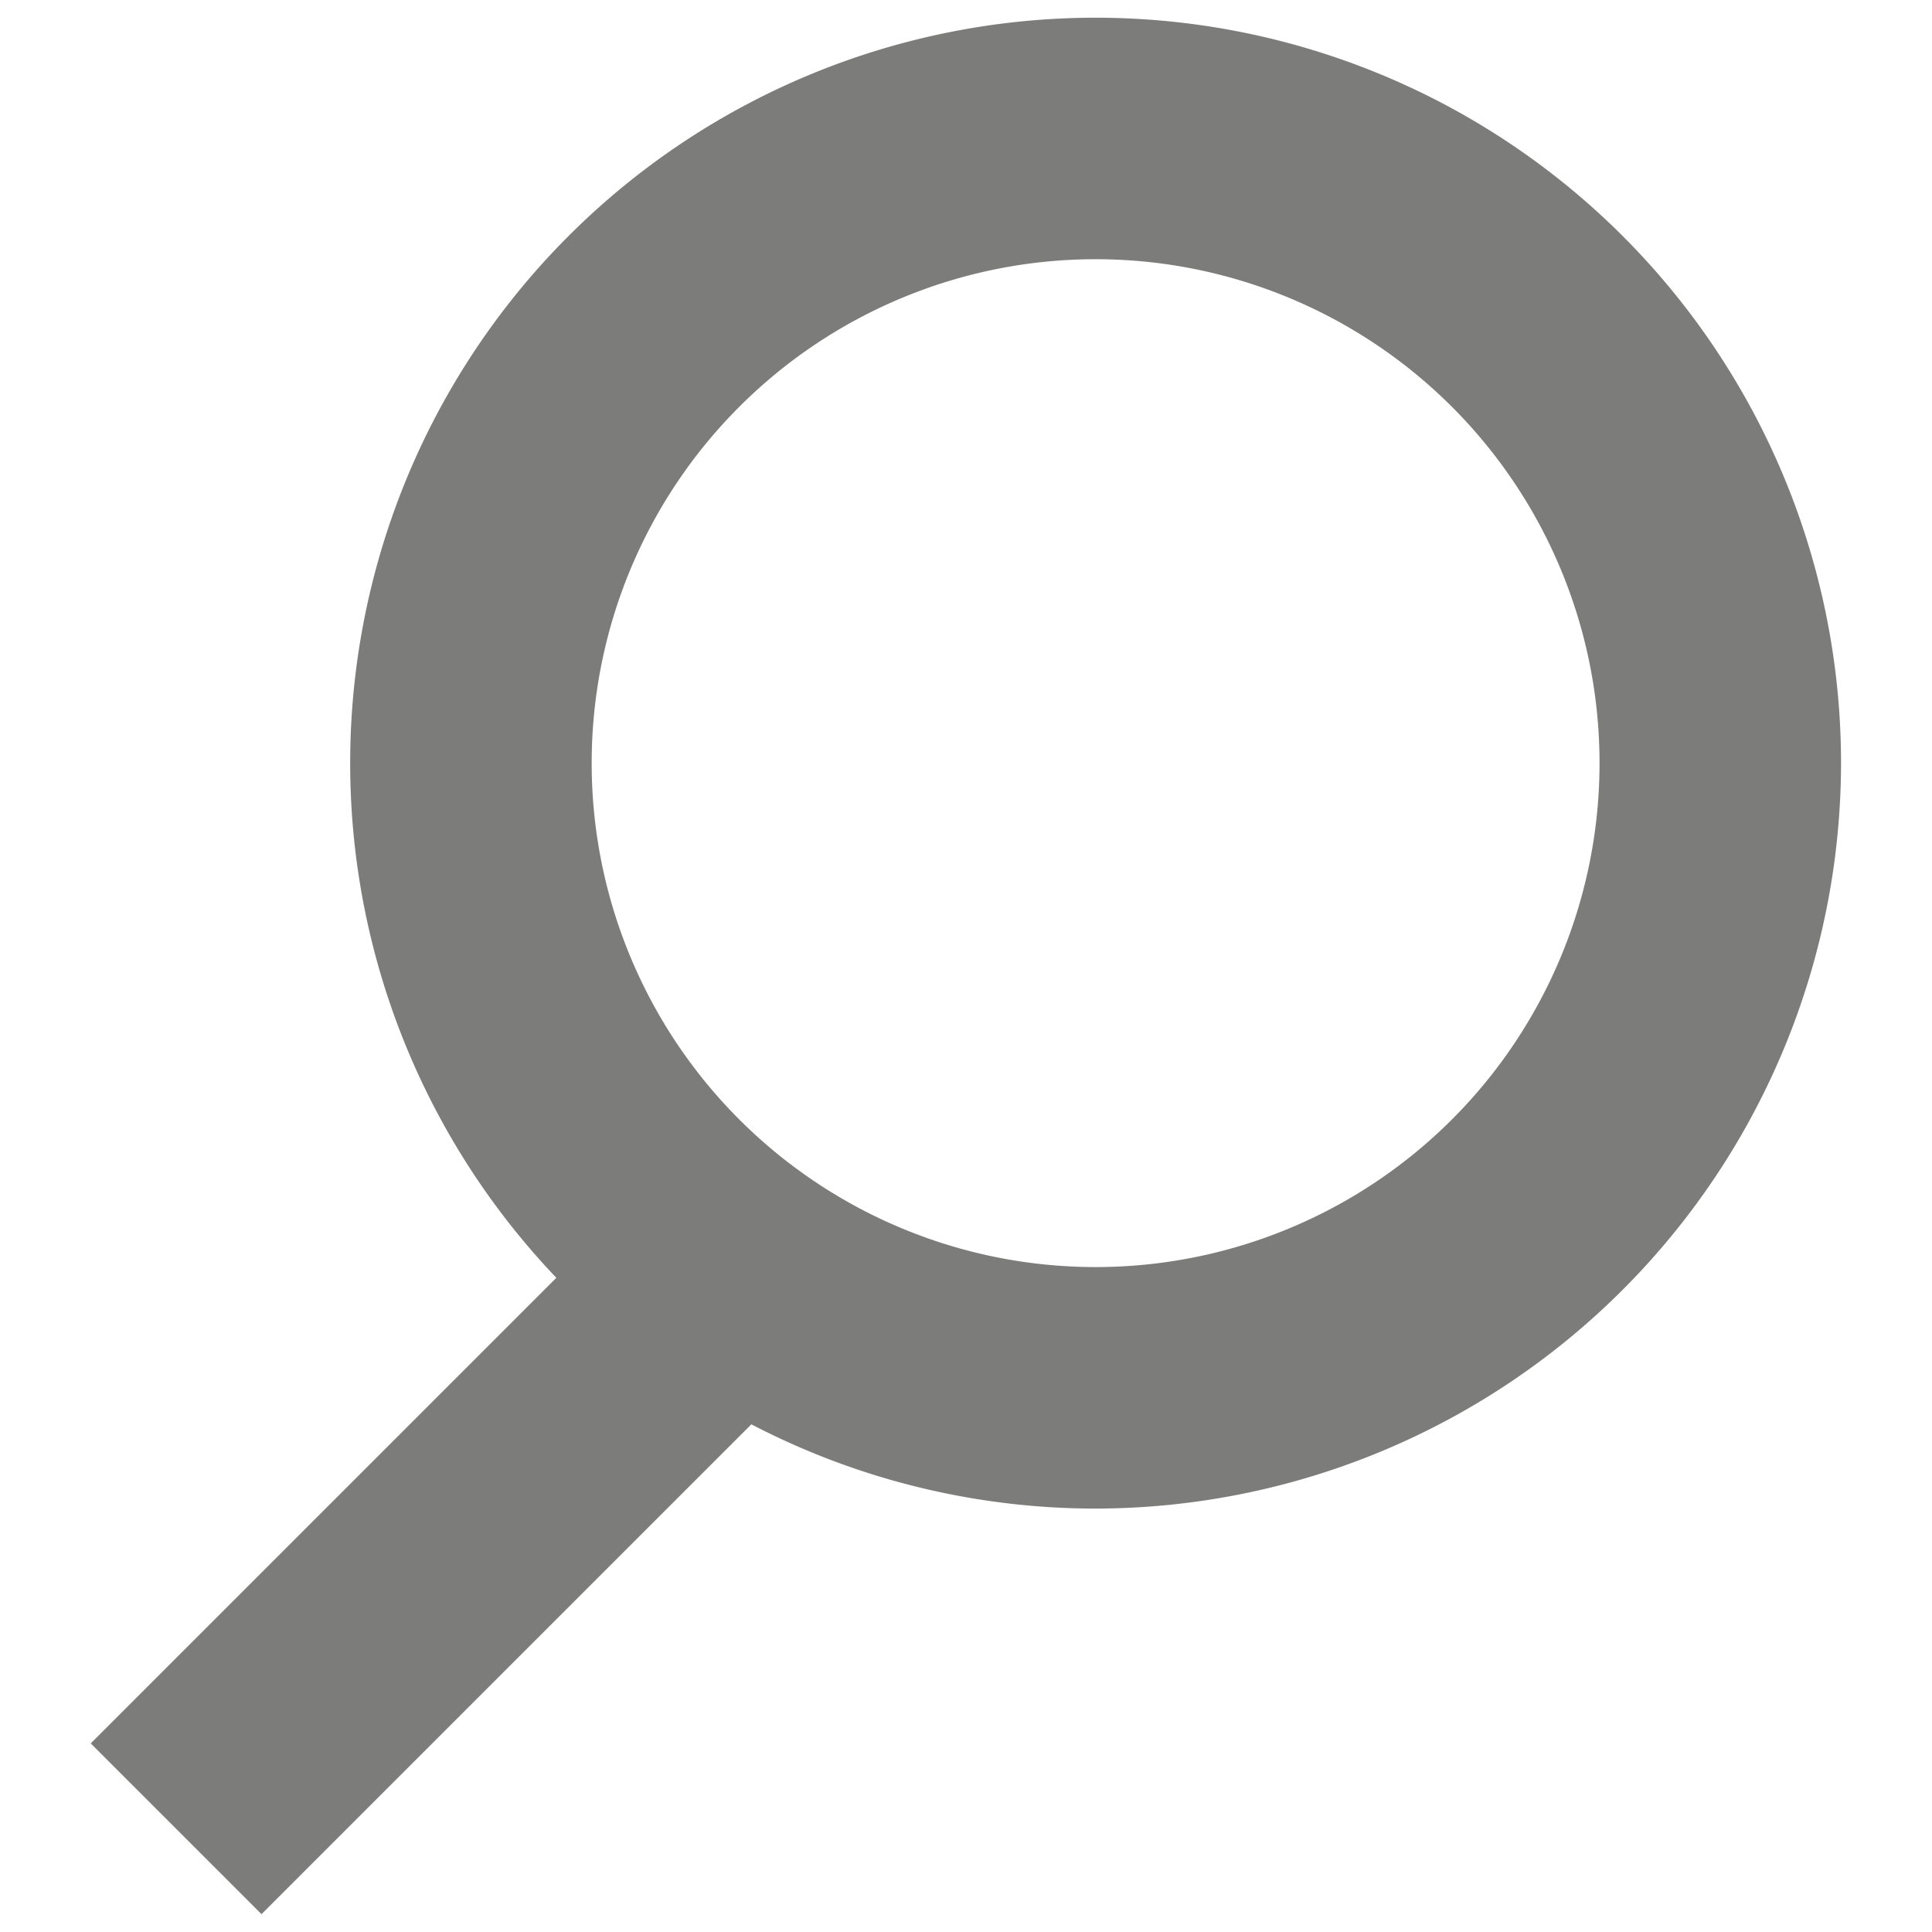
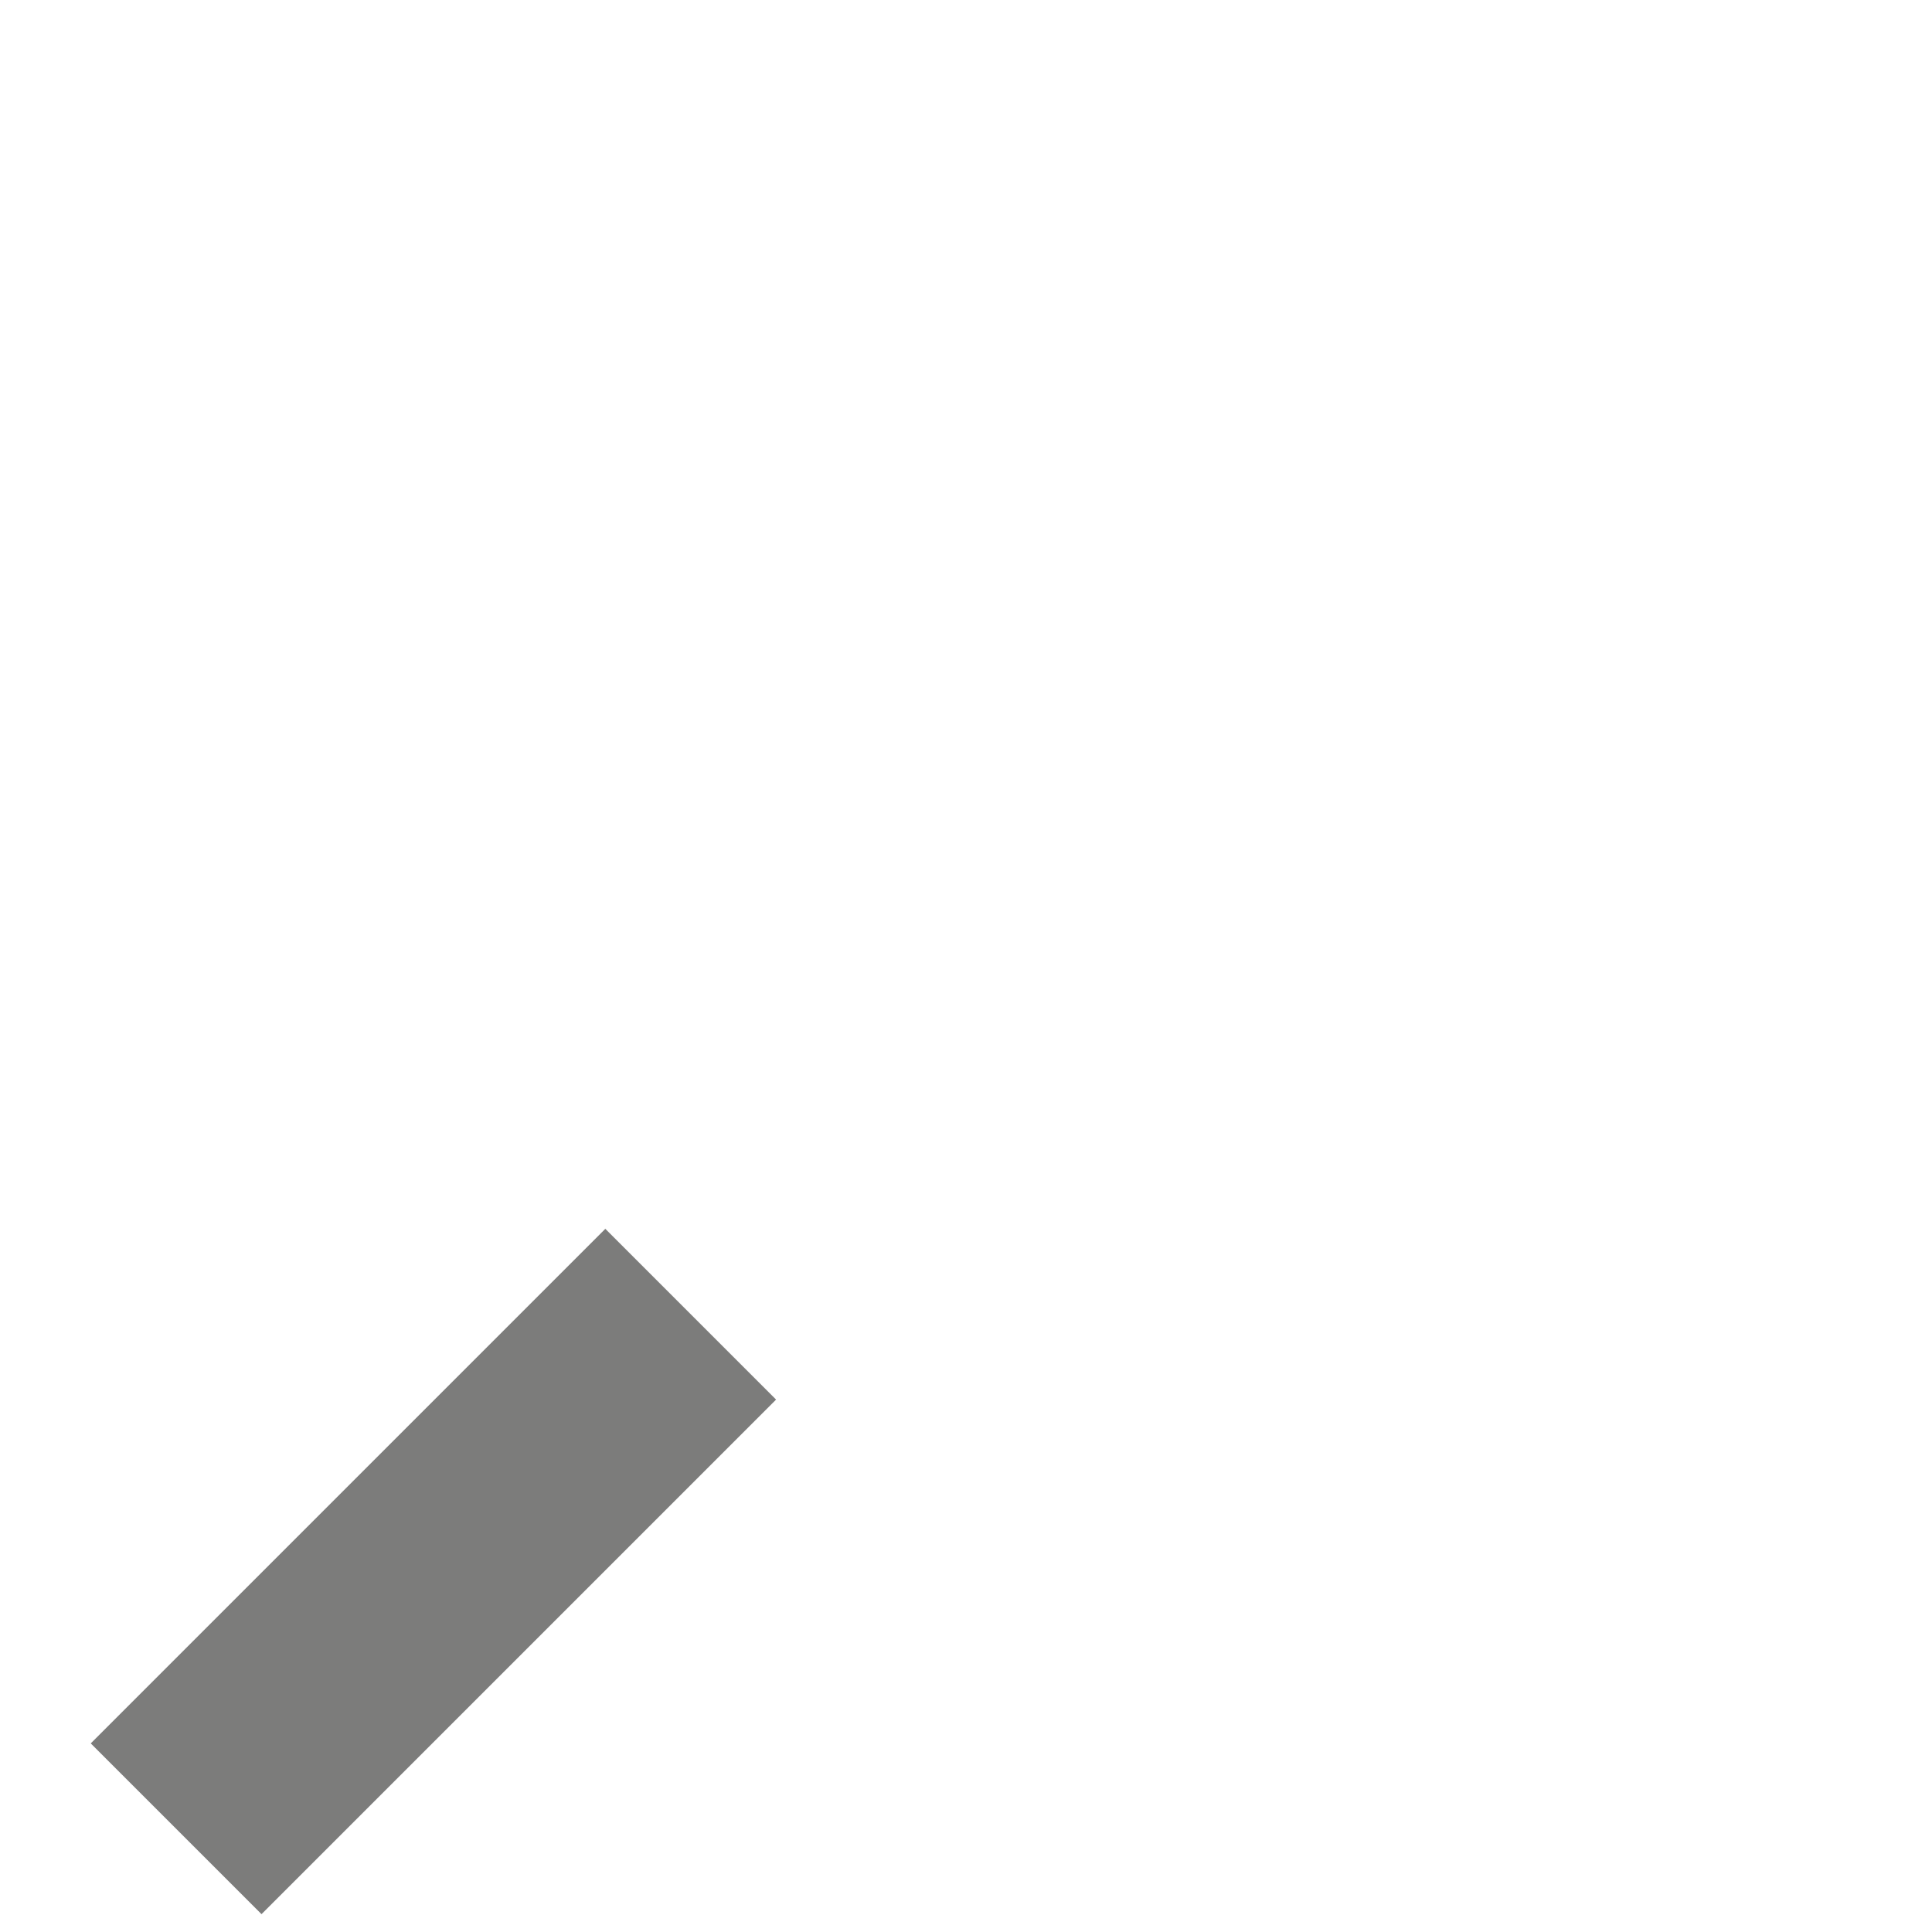
<svg xmlns="http://www.w3.org/2000/svg" id="Layer_1" data-name="Layer 1" viewBox="0 0 24 24">
  <defs>
    <style>.cls-1{fill:#7c7c7b}</style>
  </defs>
  <title>ico-search</title>
-   <path class="cls-1" d="M13.61 18.74a9.26 9.26 0 1 1 9.26-9.26 9.27 9.27 0 0 1-9.26 9.26zm0-15.52a6.26 6.26 0 1 0 6.26 6.26 6.26 6.26 0 0 0-6.26-6.26z" />
  <path class="cls-1" transform="rotate(-45 5.389 19.528)" d="M.87 18.02h9.04v3H.87z" />
</svg>